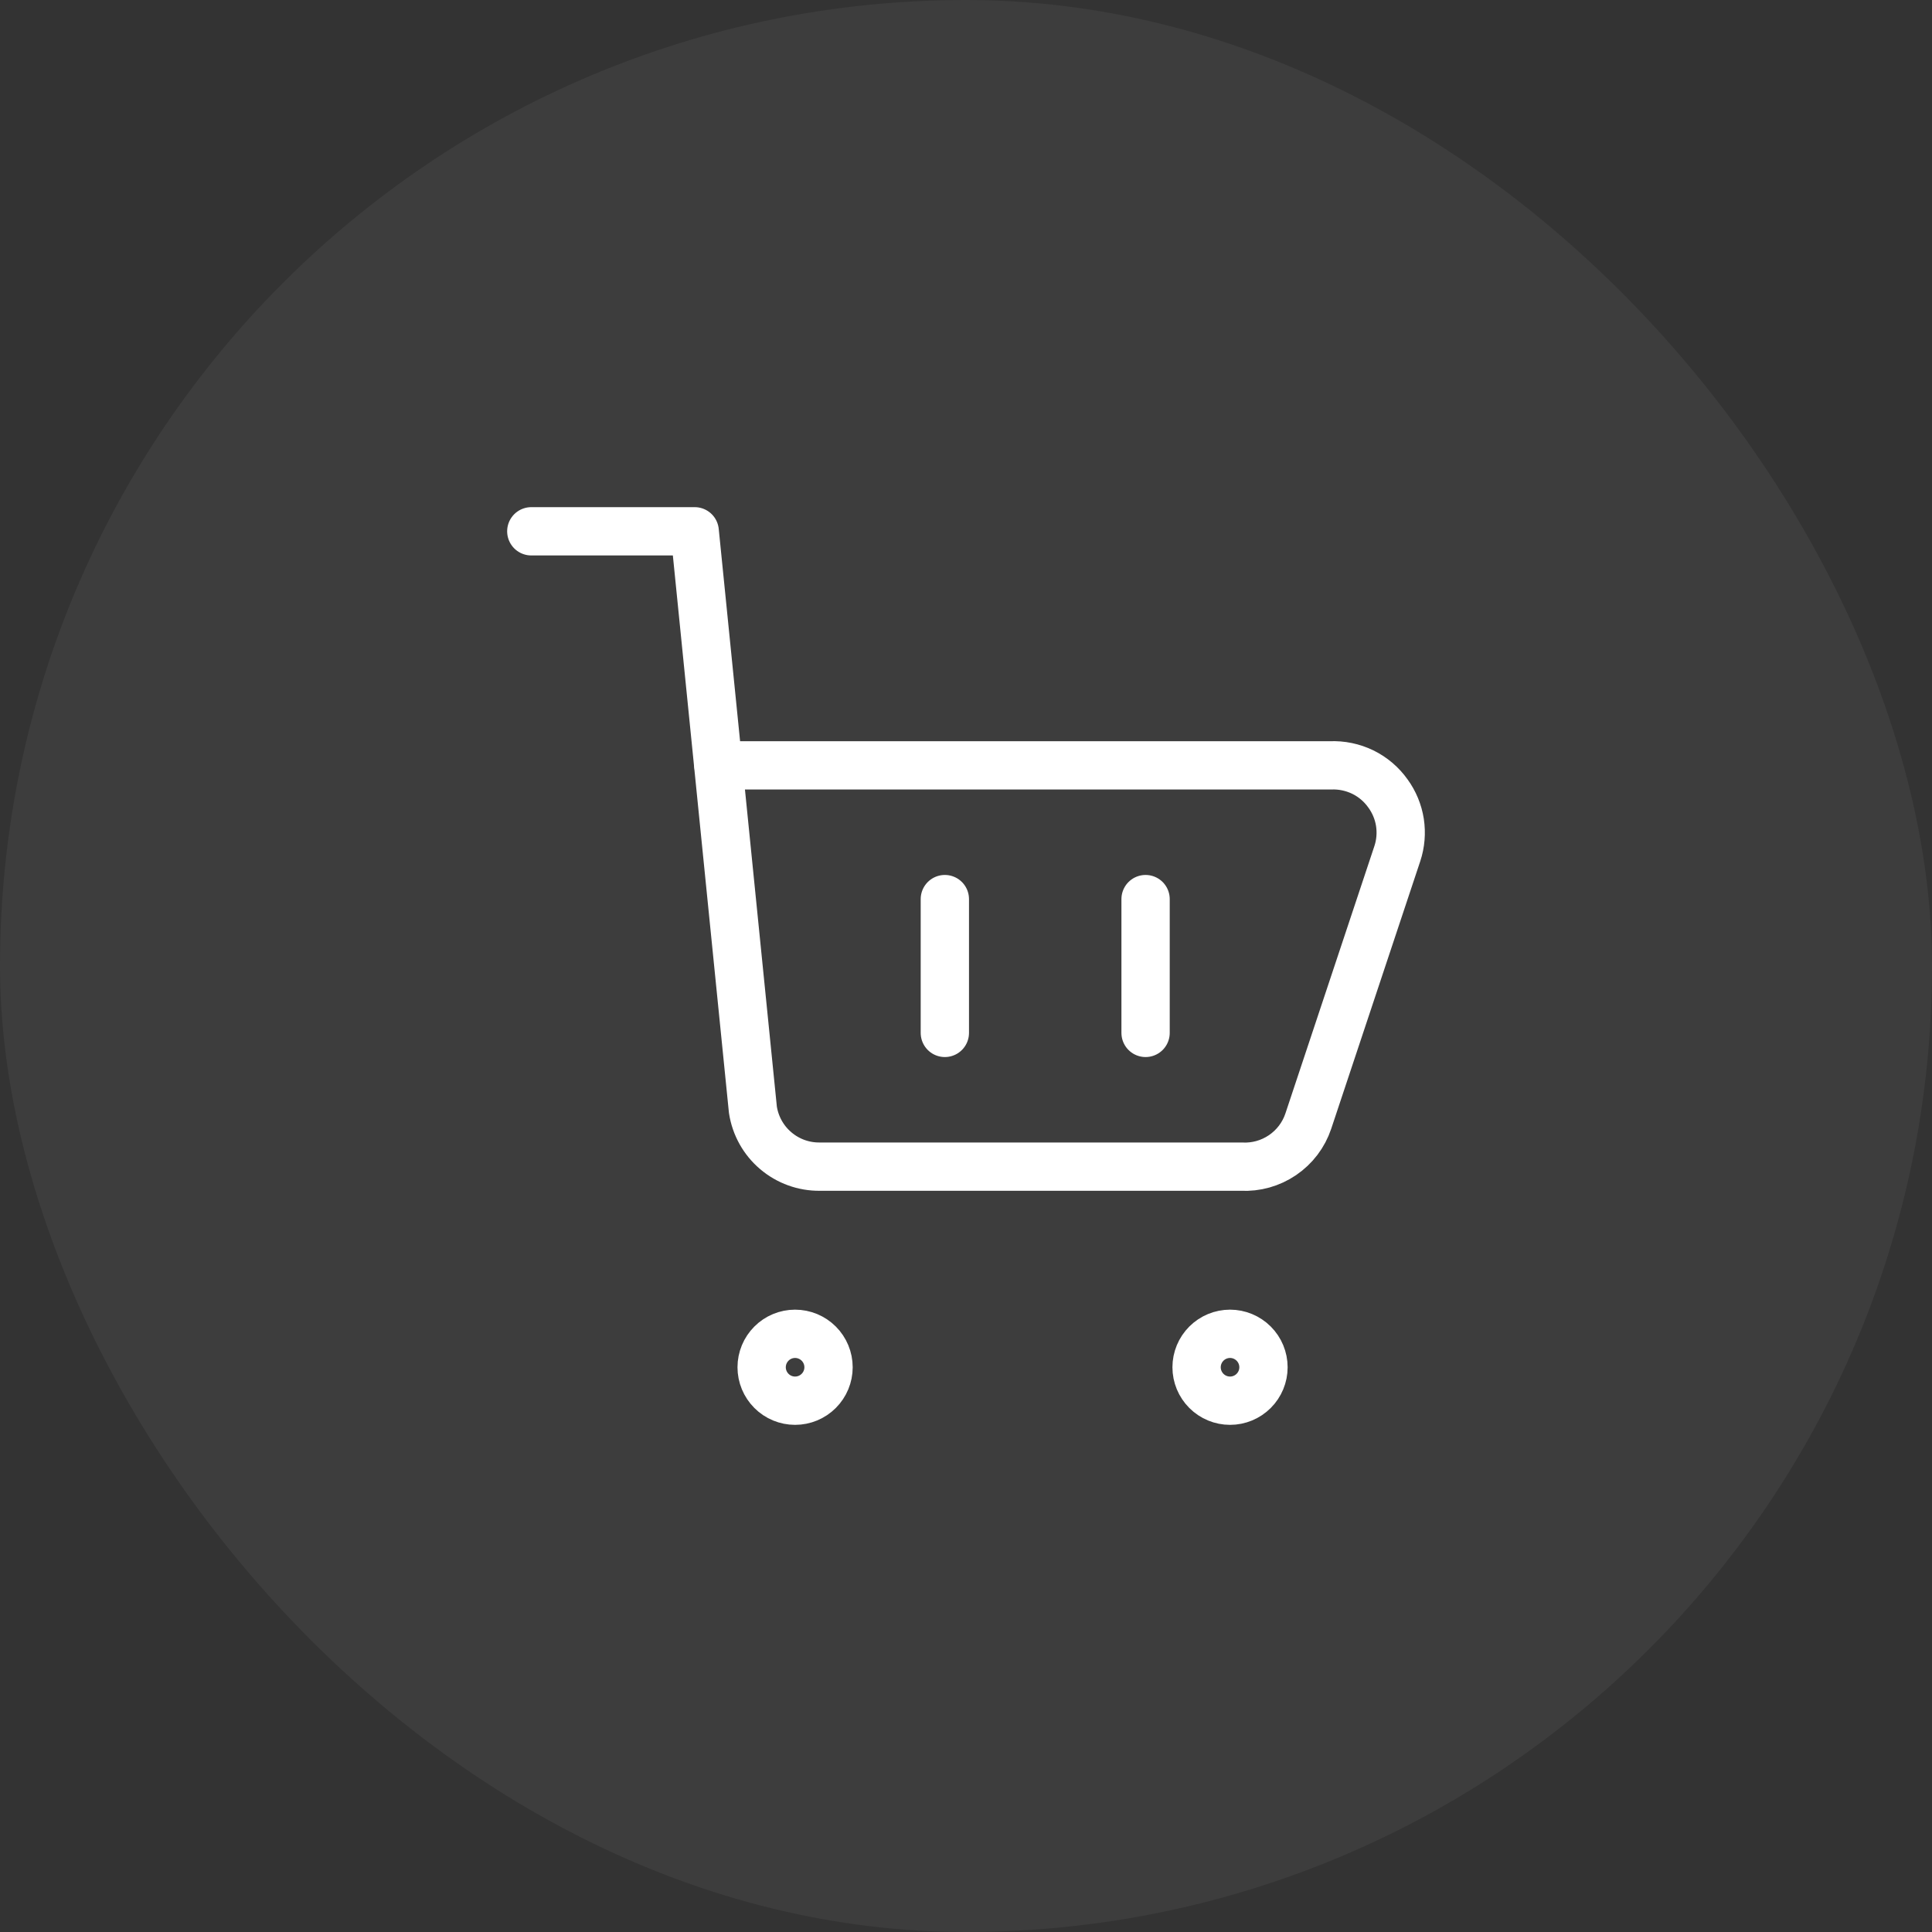
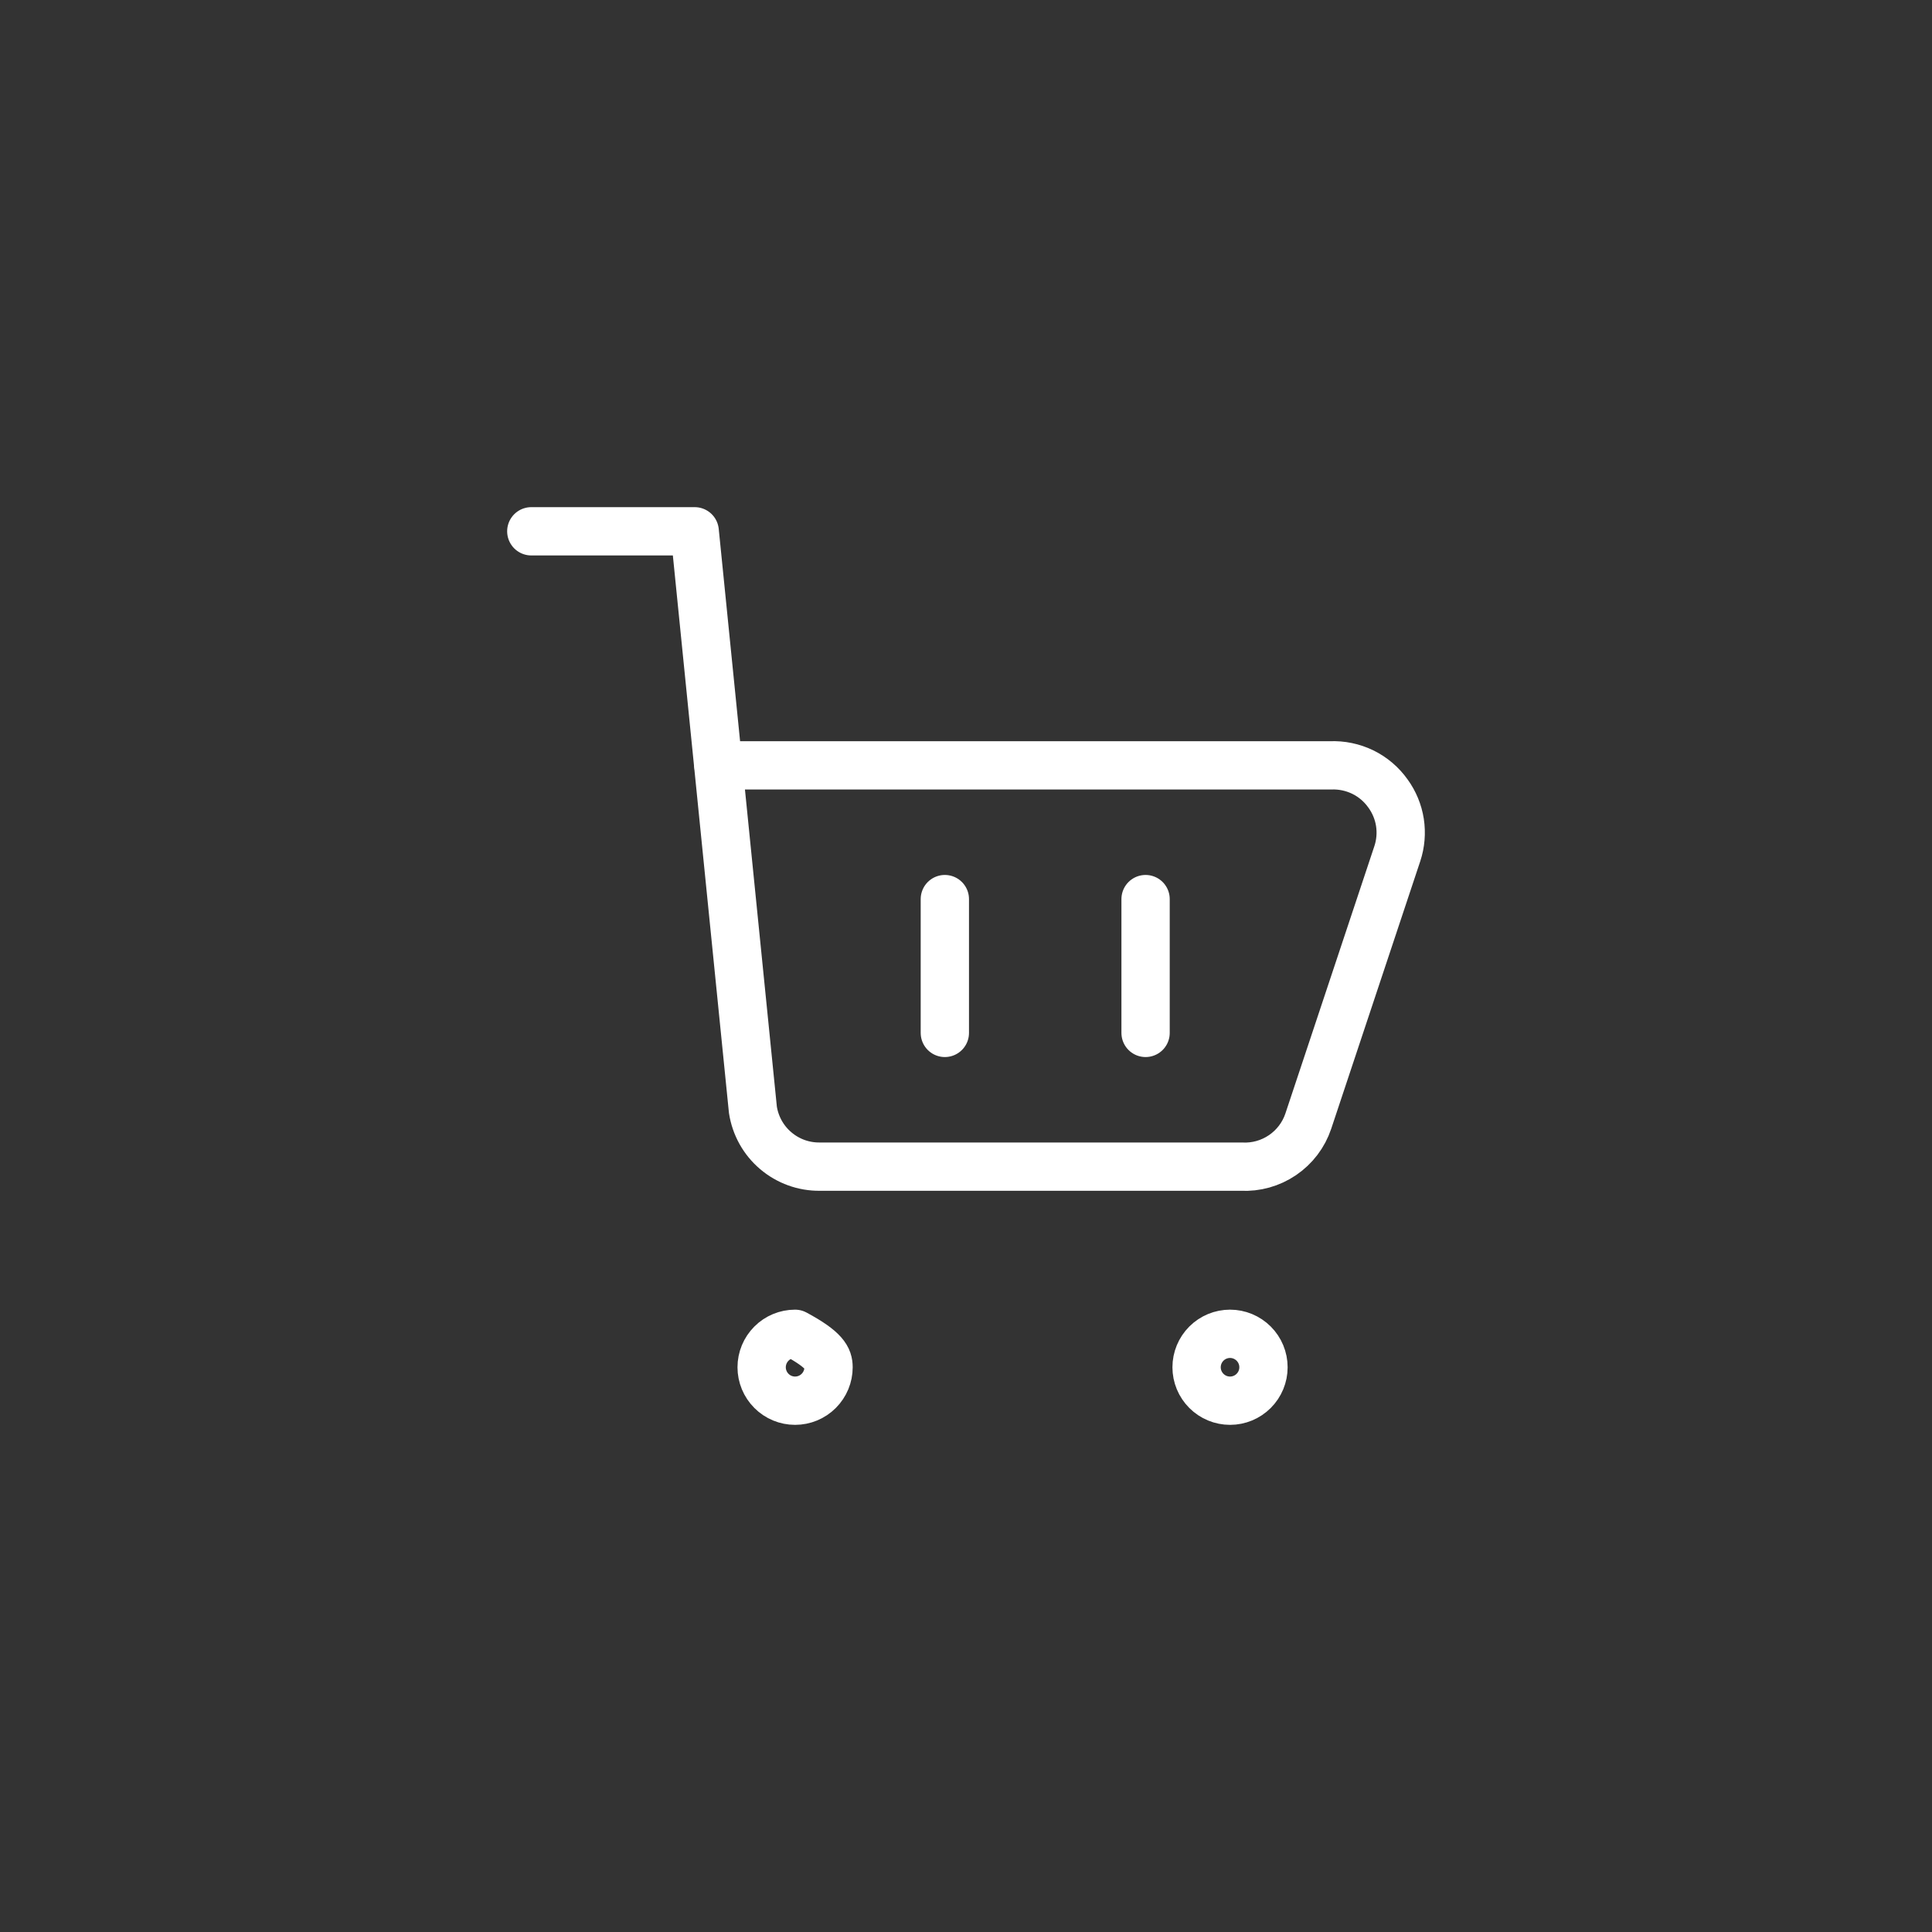
<svg xmlns="http://www.w3.org/2000/svg" width="40" height="40" viewBox="0 0 40 40" fill="none">
  <rect x="0" y="0" width="40" height="40" fill="#333333" stroke="none" />
-   <rect width="40" height="40" rx="20" fill="white" fill-opacity="0.05" />
-   <path d="M11 11H14.383L15.588 22.977C15.639 23.307 15.806 23.608 16.061 23.824C16.316 24.041 16.64 24.158 16.974 24.154H25.702C26.004 24.17 26.303 24.086 26.553 23.916C26.803 23.746 26.991 23.499 27.087 23.212L28.93 17.674C28.999 17.466 29.017 17.244 28.984 17.027C28.95 16.811 28.865 16.605 28.736 16.428C28.602 16.239 28.423 16.087 28.215 15.985C28.006 15.884 27.776 15.836 27.545 15.846H14.868M19.562 18.615V21.385M23.718 18.615V21.385M25.467 29C25.283 29 25.107 28.927 24.977 28.797C24.847 28.667 24.774 28.491 24.774 28.308C24.774 28.124 24.847 27.948 24.977 27.818C25.107 27.688 25.283 27.615 25.467 27.615C25.65 27.615 25.826 27.688 25.956 27.818C26.086 27.948 26.159 28.124 26.159 28.308C26.159 28.491 26.086 28.667 25.956 28.797C25.826 28.927 25.65 29 25.467 29ZM16.461 29C16.278 29 16.101 28.927 15.972 28.797C15.842 28.667 15.769 28.491 15.769 28.308C15.769 28.124 15.842 27.948 15.972 27.818C16.101 27.688 16.278 27.615 16.461 27.615C16.645 27.615 16.821 27.688 16.951 27.818C17.081 27.948 17.154 28.124 17.154 28.308C17.154 28.491 17.081 28.667 16.951 28.797C16.821 28.927 16.645 29 16.461 29Z" stroke="white" stroke-linecap="round" stroke-linejoin="round" />
+   <path d="M11 11H14.383L15.588 22.977C15.639 23.307 15.806 23.608 16.061 23.824C16.316 24.041 16.64 24.158 16.974 24.154H25.702C26.004 24.17 26.303 24.086 26.553 23.916C26.803 23.746 26.991 23.499 27.087 23.212L28.93 17.674C28.999 17.466 29.017 17.244 28.984 17.027C28.95 16.811 28.865 16.605 28.736 16.428C28.602 16.239 28.423 16.087 28.215 15.985C28.006 15.884 27.776 15.836 27.545 15.846H14.868M19.562 18.615V21.385M23.718 18.615V21.385M25.467 29C25.283 29 25.107 28.927 24.977 28.797C24.847 28.667 24.774 28.491 24.774 28.308C24.774 28.124 24.847 27.948 24.977 27.818C25.107 27.688 25.283 27.615 25.467 27.615C25.65 27.615 25.826 27.688 25.956 27.818C26.086 27.948 26.159 28.124 26.159 28.308C26.159 28.491 26.086 28.667 25.956 28.797C25.826 28.927 25.65 29 25.467 29ZM16.461 29C16.278 29 16.101 28.927 15.972 28.797C15.842 28.667 15.769 28.491 15.769 28.308C15.769 28.124 15.842 27.948 15.972 27.818C16.101 27.688 16.278 27.615 16.461 27.615C17.081 27.948 17.154 28.124 17.154 28.308C17.154 28.491 17.081 28.667 16.951 28.797C16.821 28.927 16.645 29 16.461 29Z" stroke="white" stroke-linecap="round" stroke-linejoin="round" />
</svg>